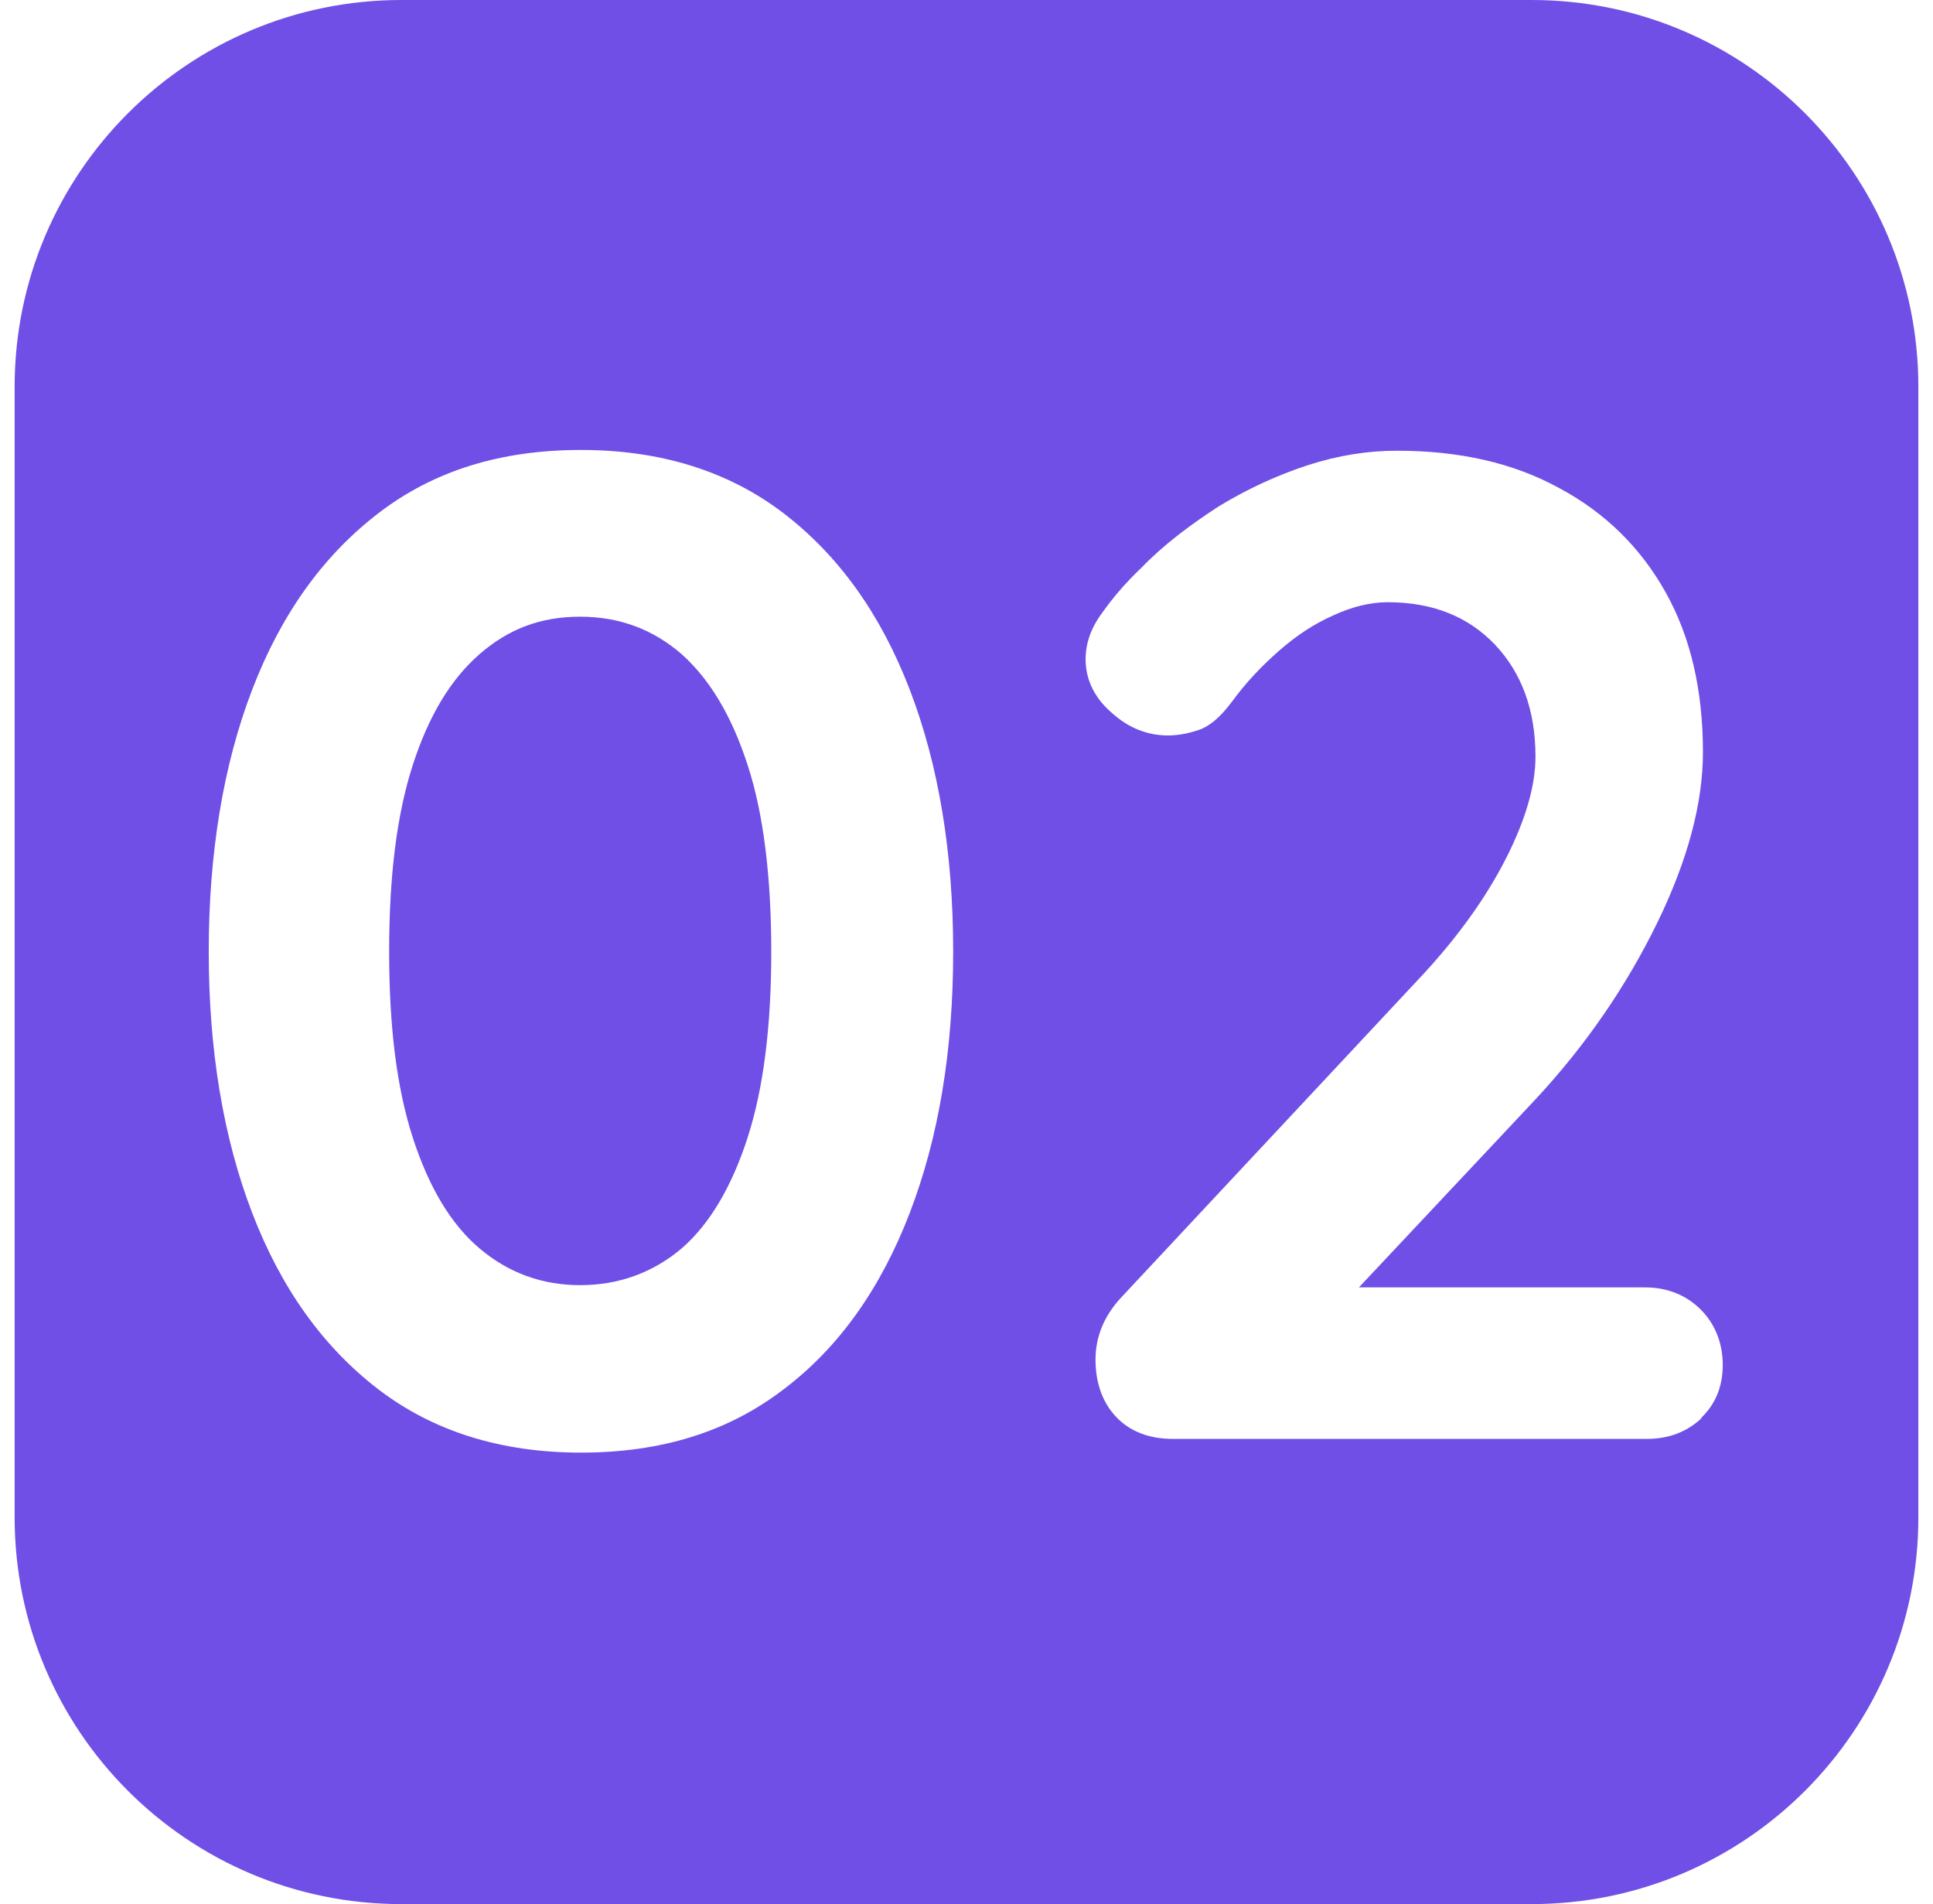
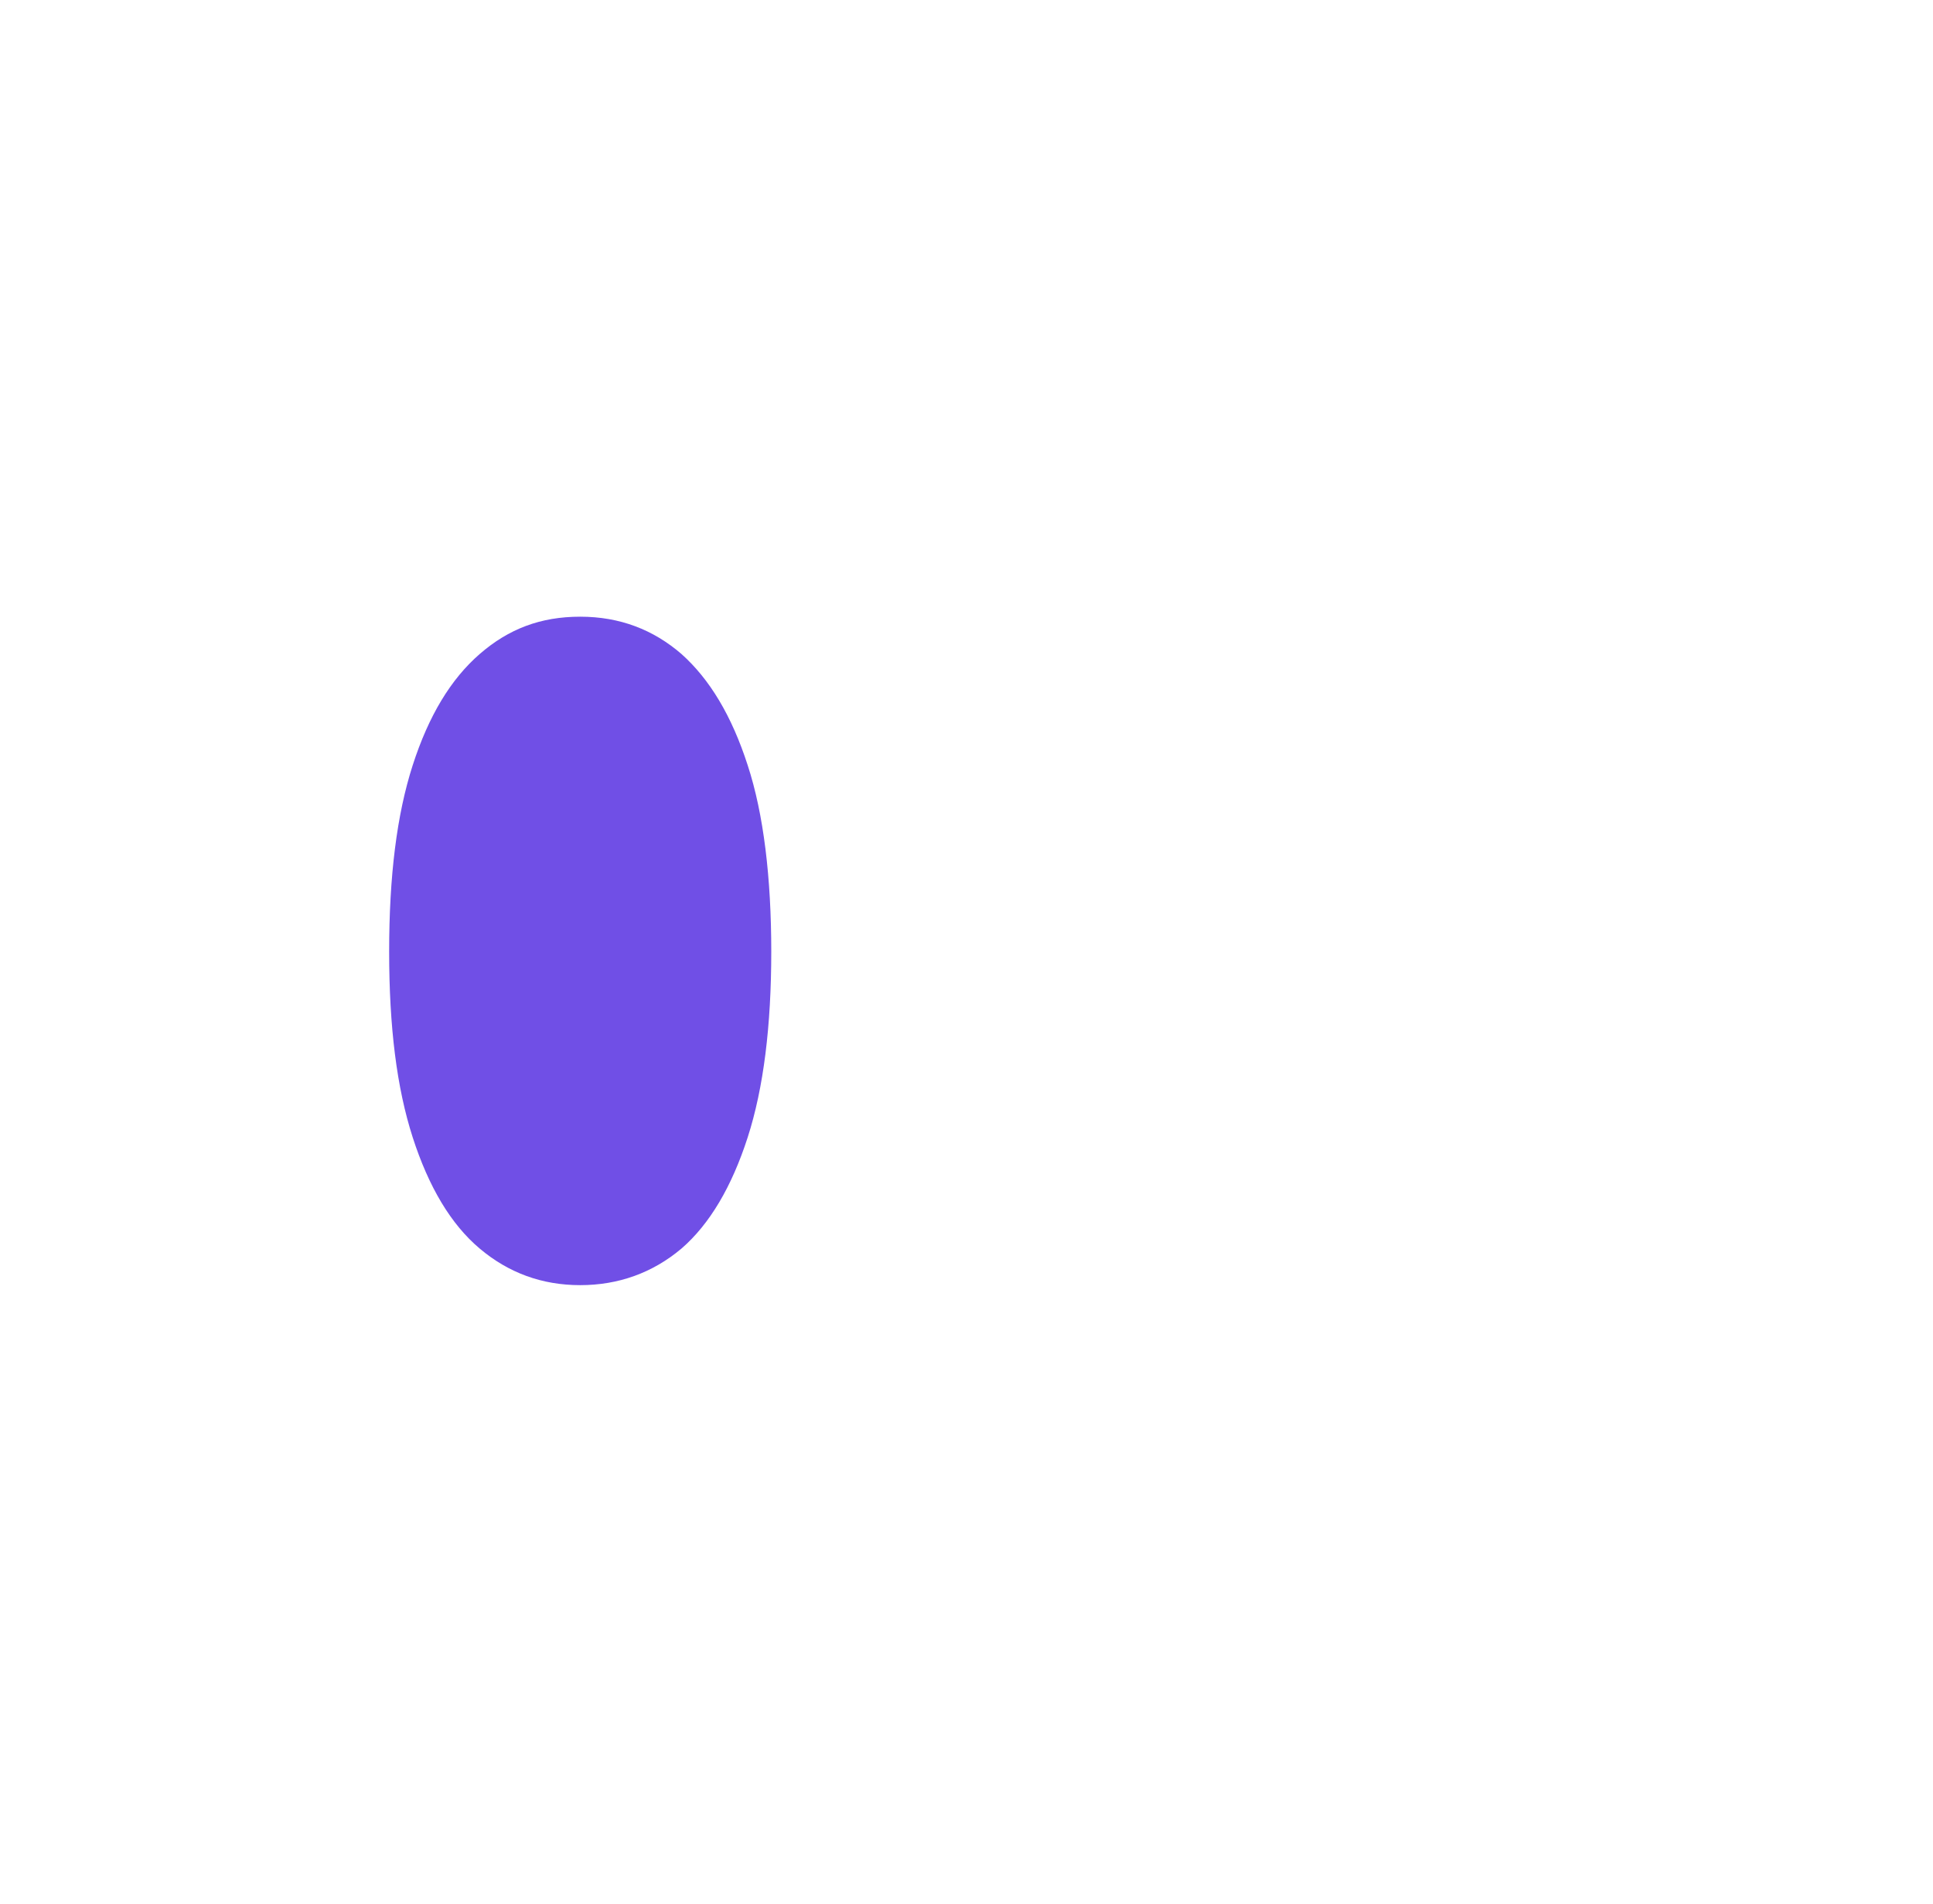
<svg xmlns="http://www.w3.org/2000/svg" width="66" height="65" viewBox="0 0 66 65" fill="none">
  <path d="M23.267 22.325C22.305 21.494 21.162 21.052 19.81 21.052C18.459 21.052 17.367 21.468 16.38 22.325C15.392 23.183 14.638 24.43 14.092 26.12C13.547 27.809 13.287 29.914 13.287 32.487C13.287 35.06 13.547 37.139 14.092 38.829C14.638 40.518 15.392 41.791 16.38 42.623C17.367 43.455 18.511 43.871 19.81 43.871C21.11 43.871 22.279 43.455 23.267 42.623C24.229 41.791 24.982 40.518 25.528 38.829C26.074 37.139 26.334 35.008 26.334 32.487C26.334 29.966 26.074 27.783 25.528 26.12C24.982 24.43 24.229 23.183 23.267 22.325Z" fill="#704FE6" />
-   <path d="M52.297 0H13.703C6.426 0 0.5 5.9 0.5 13.203V51.797C0.5 59.074 6.4 65 13.703 65H52.297C59.574 65 65.5 59.1 65.5 51.797V13.203C65.5 5.926 59.6 0 52.297 0ZM31.064 41.401C30.076 43.974 28.647 46.002 26.75 47.431C24.852 48.886 22.565 49.588 19.836 49.588C17.107 49.588 14.794 48.861 12.923 47.431C11.026 45.976 9.596 43.974 8.609 41.401C7.621 38.828 7.127 35.84 7.127 32.487C7.127 29.134 7.621 26.12 8.609 23.547C9.596 20.974 11.026 18.972 12.923 17.517C14.82 16.062 17.107 15.36 19.836 15.36C22.565 15.36 24.878 16.088 26.75 17.517C28.647 18.972 30.076 20.974 31.064 23.547C32.051 26.12 32.545 29.108 32.545 32.487C32.545 35.866 32.051 38.828 31.064 41.401ZM58.119 48.393C57.599 48.886 56.975 49.12 56.222 49.12H40.056C39.224 49.12 38.575 48.861 38.107 48.367C37.639 47.873 37.405 47.197 37.405 46.417C37.405 45.638 37.691 44.936 38.263 44.312L48.633 33.215C49.802 31.941 50.738 30.642 51.414 29.316C52.089 27.991 52.427 26.821 52.427 25.834C52.427 24.248 51.959 22.975 51.05 22.013C50.14 21.052 48.919 20.558 47.385 20.558C46.788 20.558 46.164 20.714 45.54 21C44.89 21.285 44.292 21.675 43.695 22.195C43.097 22.715 42.551 23.287 42.057 23.962C41.667 24.482 41.304 24.794 40.914 24.924C40.524 25.054 40.186 25.106 39.874 25.106C39.172 25.106 38.523 24.846 37.951 24.326C37.353 23.806 37.067 23.183 37.067 22.507C37.067 21.961 37.249 21.441 37.613 20.948C37.977 20.428 38.419 19.908 38.965 19.388C39.744 18.583 40.654 17.907 41.616 17.283C42.603 16.685 43.617 16.218 44.656 15.88C45.696 15.542 46.709 15.386 47.697 15.386C49.828 15.386 51.673 15.802 53.233 16.659C54.792 17.491 56.014 18.686 56.871 20.22C57.729 21.753 58.145 23.573 58.145 25.678C58.145 27.419 57.625 29.368 56.586 31.499C55.546 33.63 54.169 35.658 52.427 37.529L46.398 43.948H56.17C56.923 43.948 57.573 44.208 58.067 44.702C58.561 45.196 58.821 45.846 58.821 46.599C58.821 47.353 58.561 47.951 58.067 48.419L58.119 48.393Z" fill="#704FE6" />
</svg>